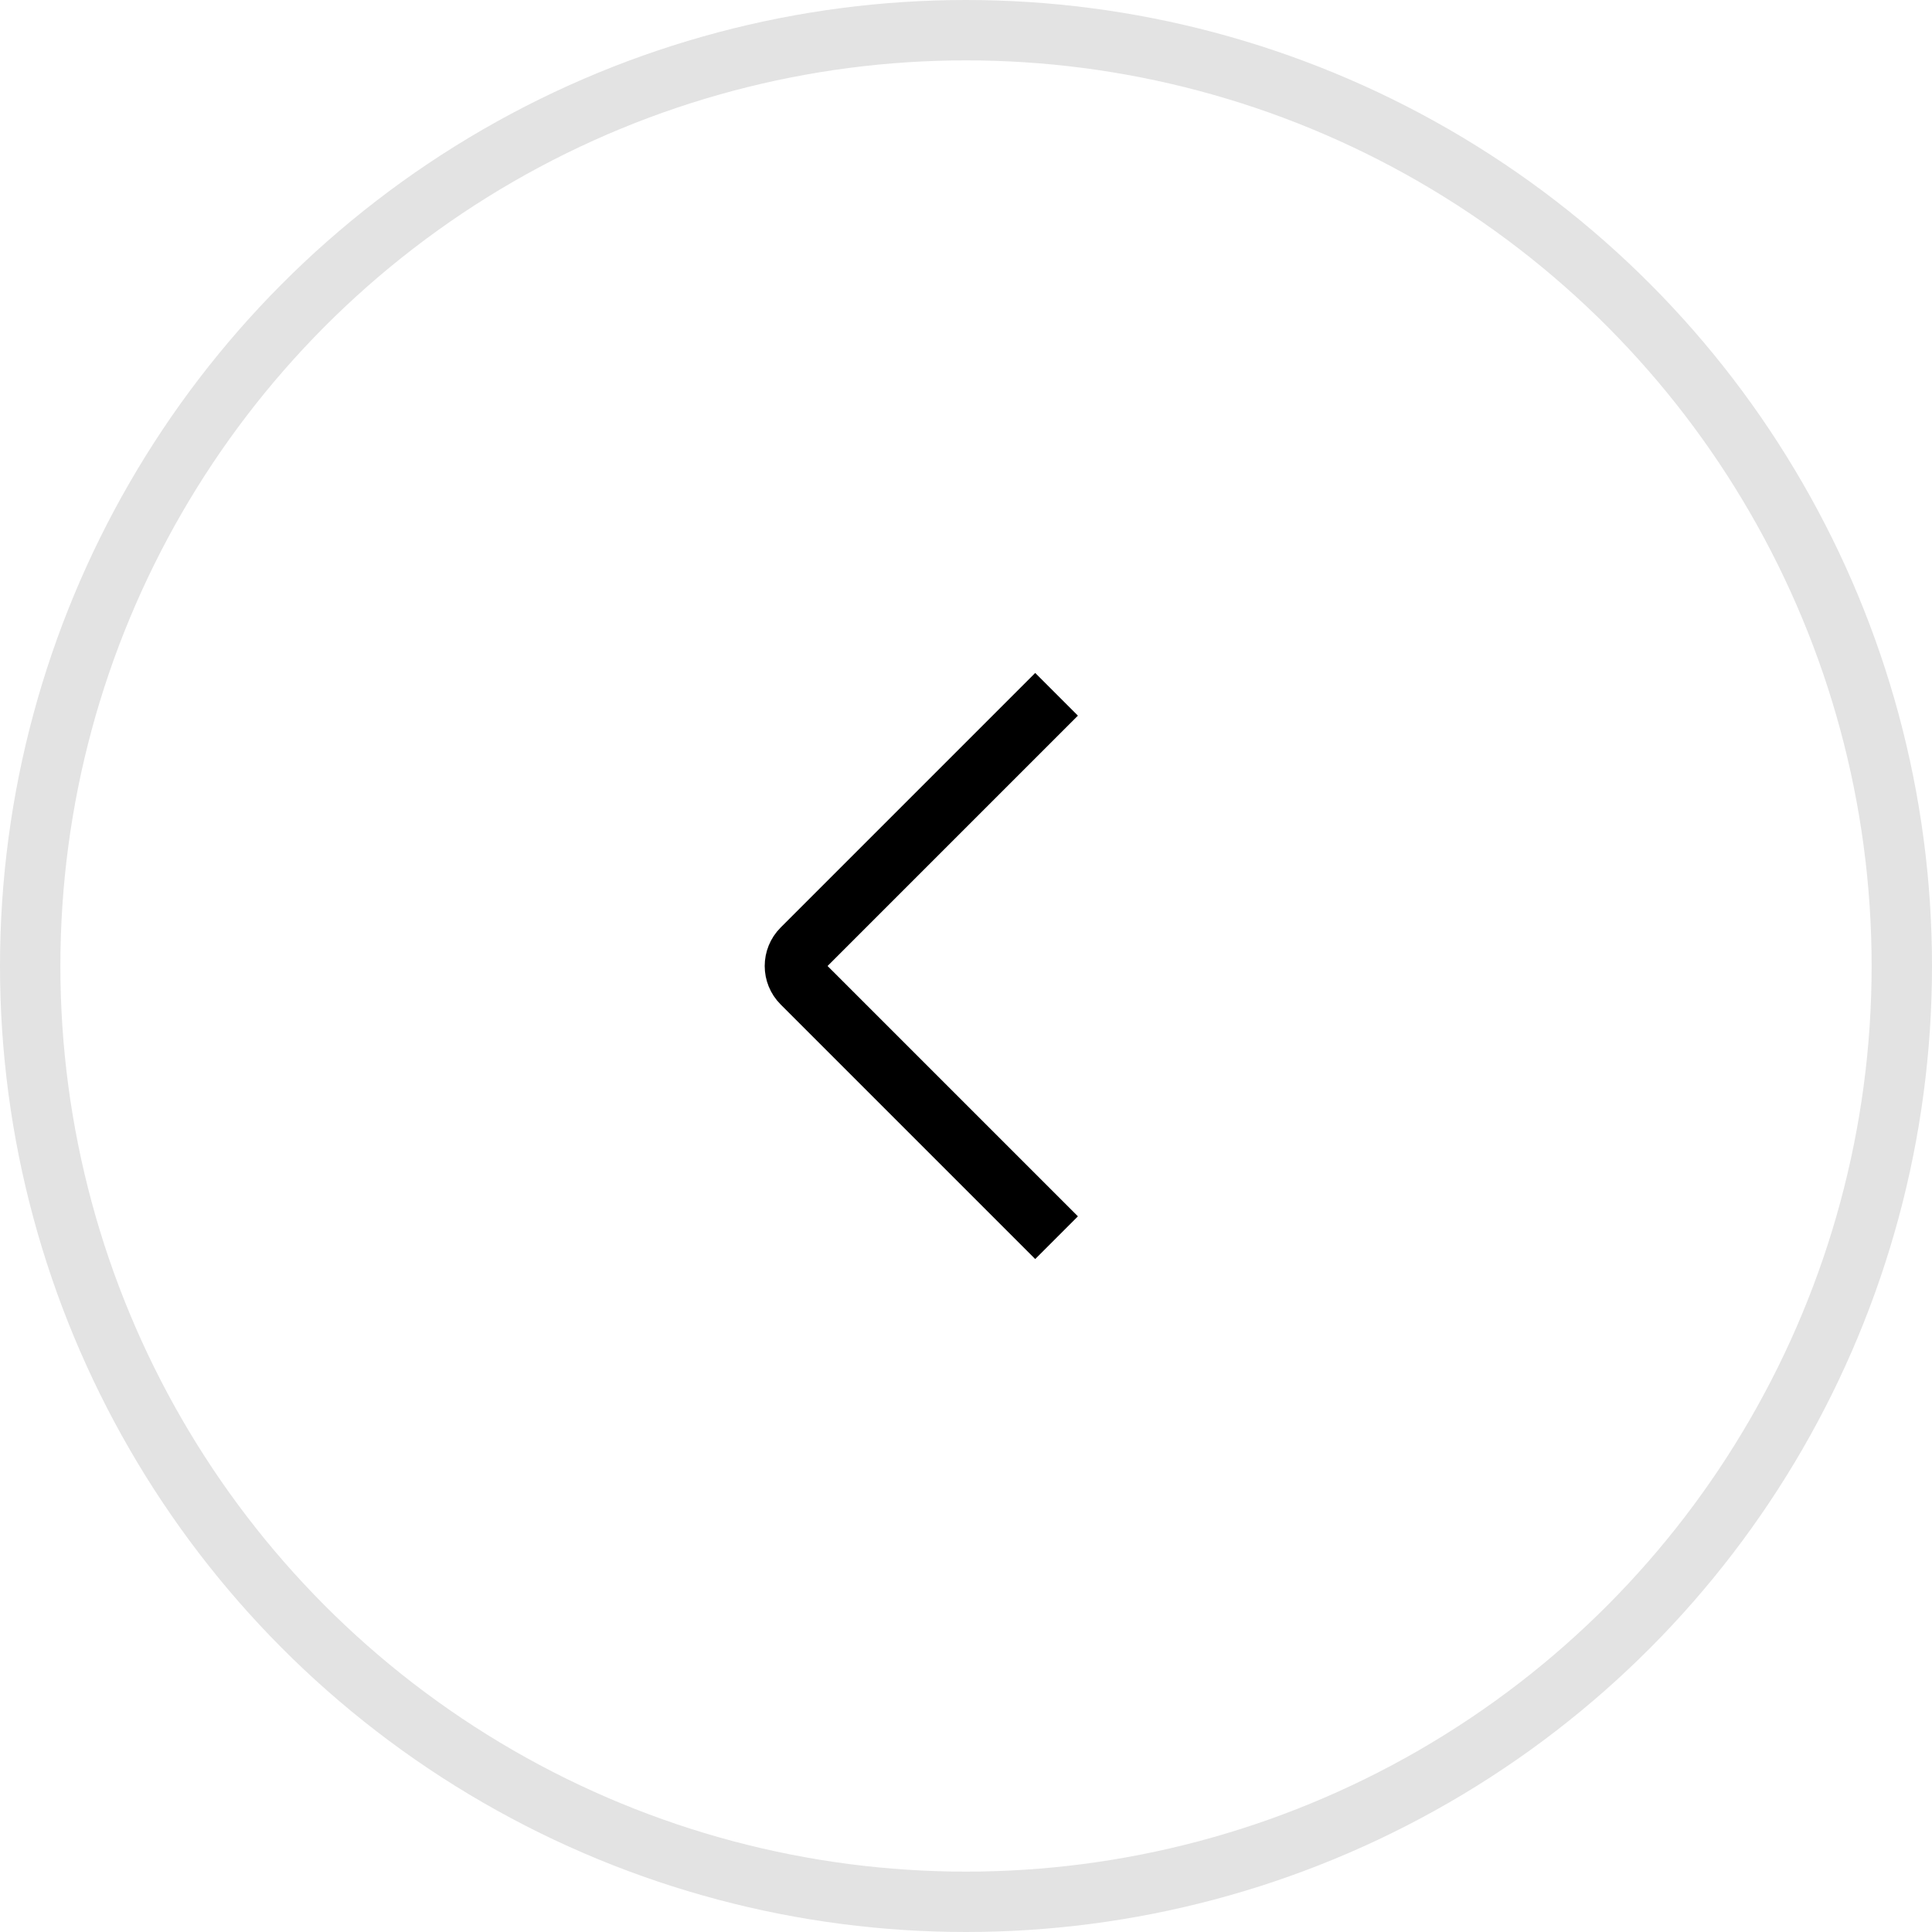
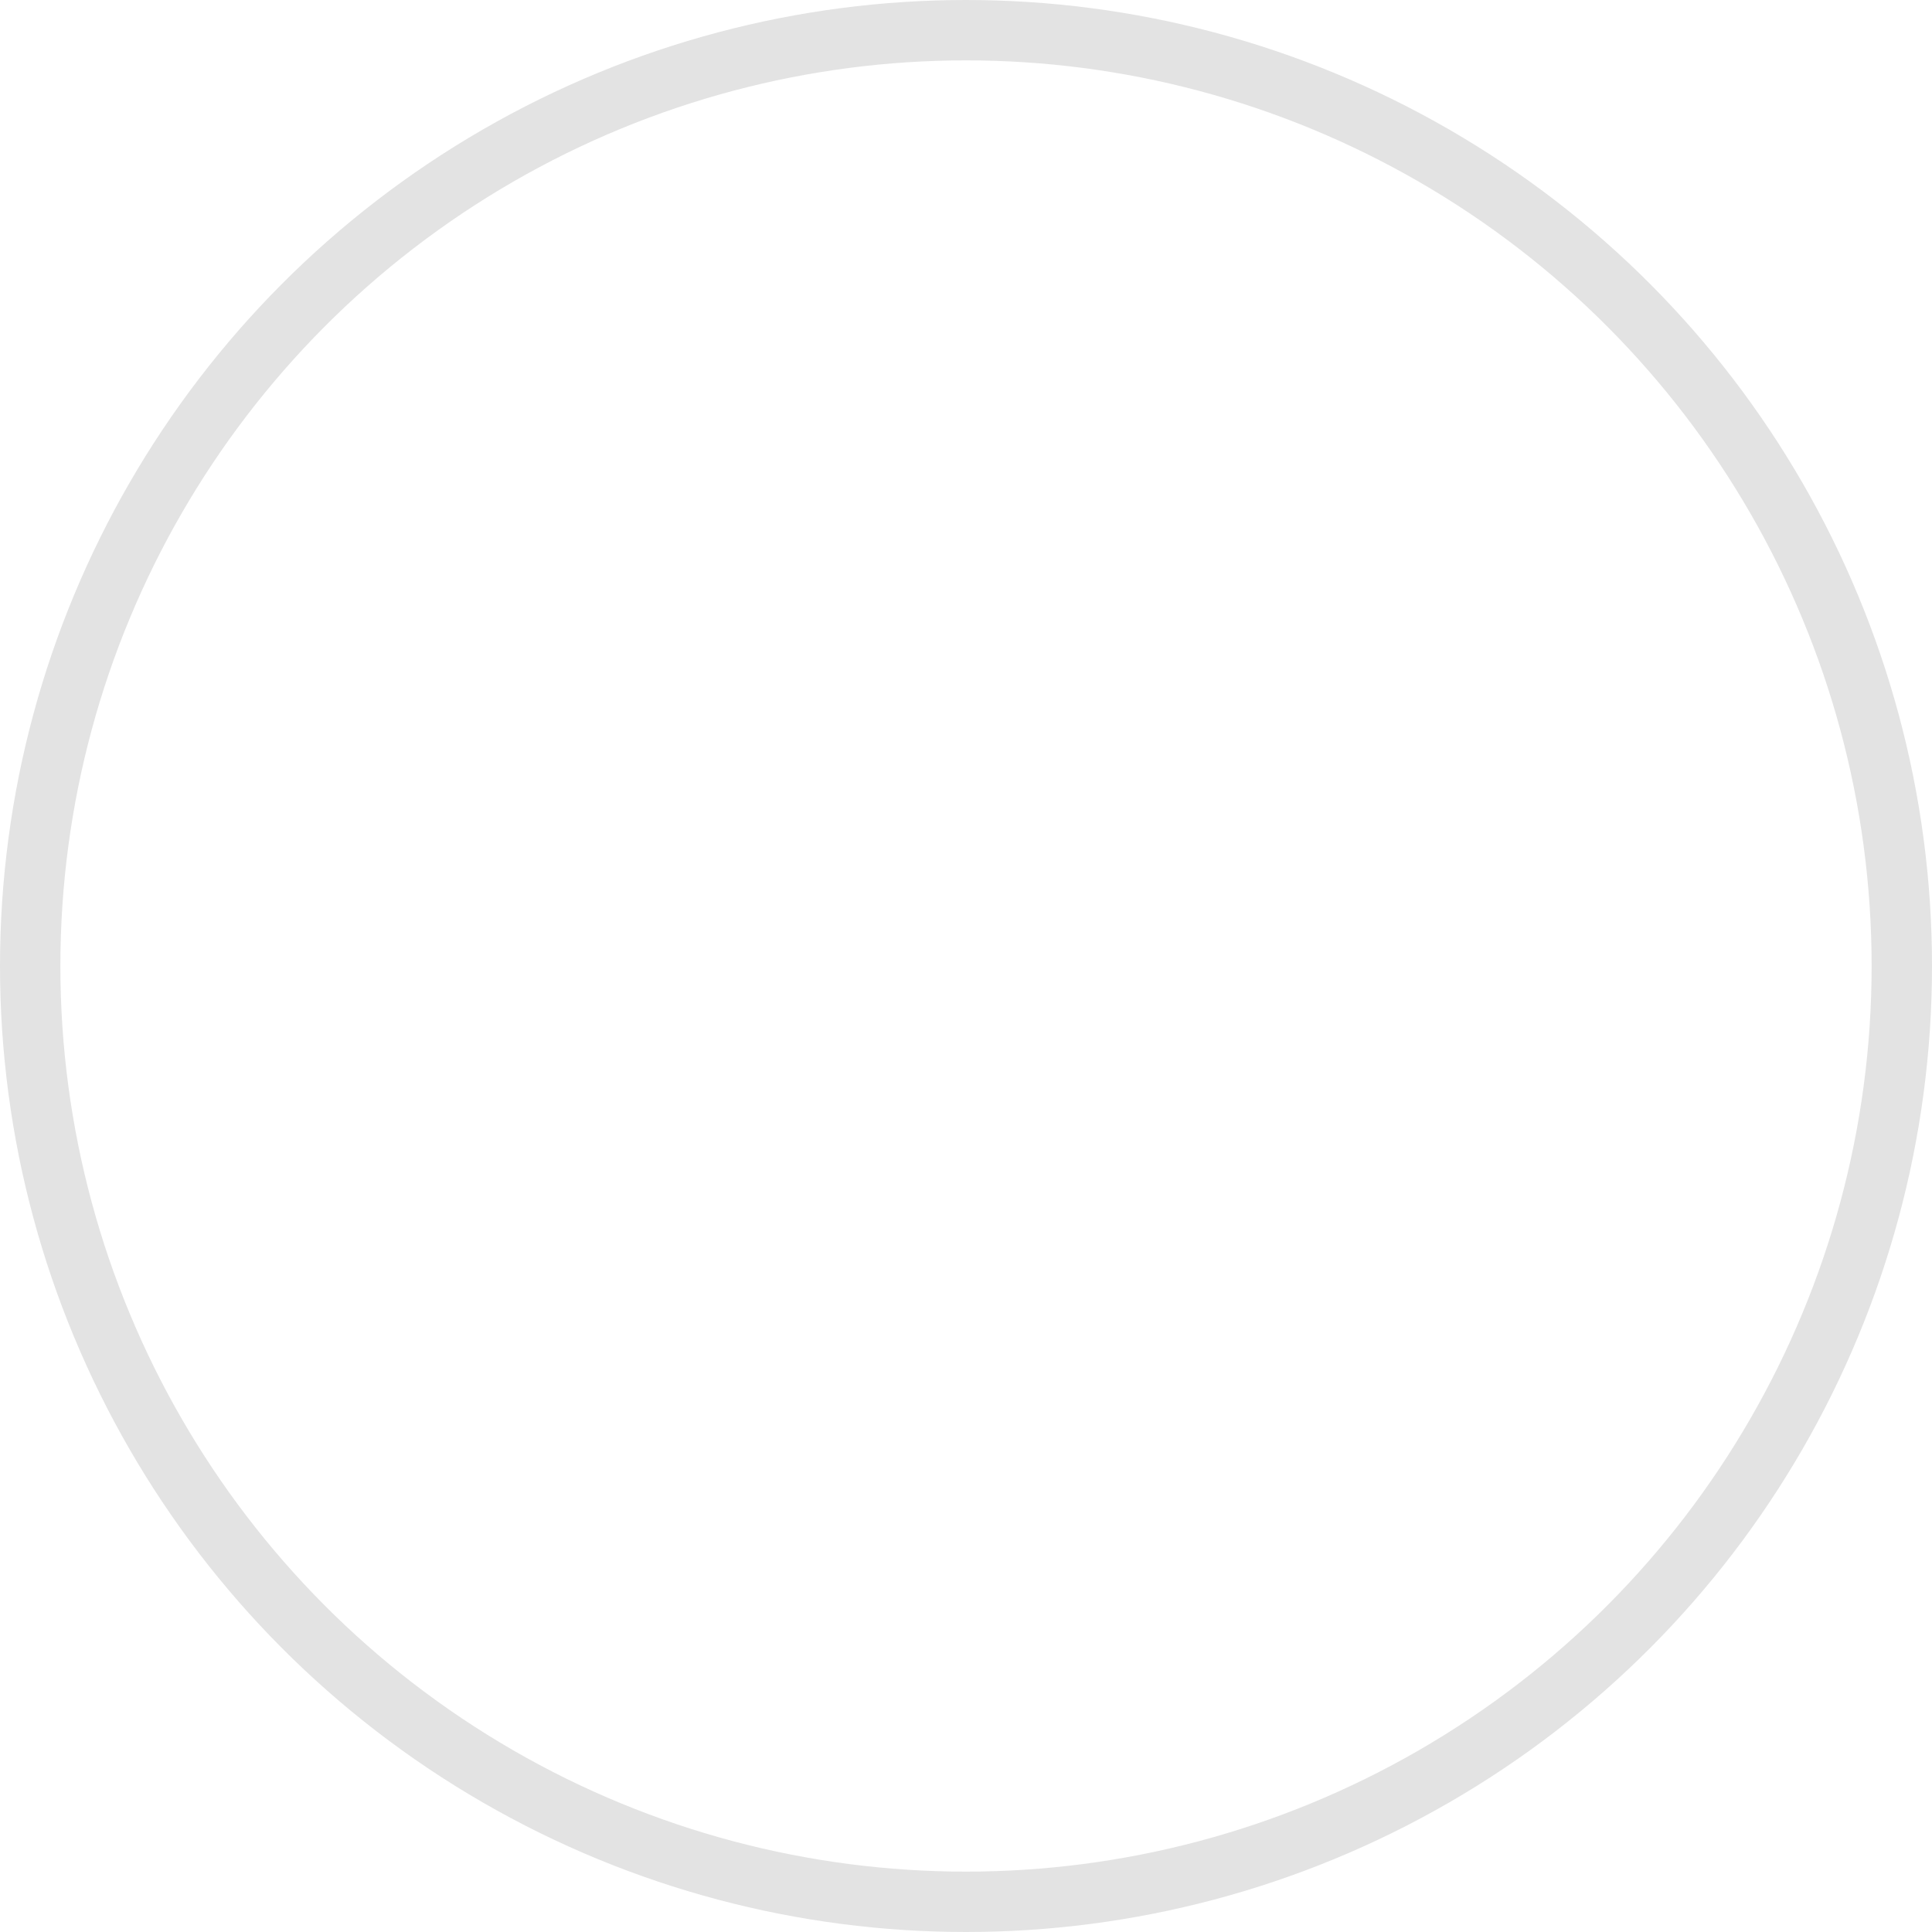
<svg xmlns="http://www.w3.org/2000/svg" width="32" height="32" viewBox="0 0 32 32" fill="none">
  <circle cx="16" cy="16" r="15.5" stroke="#E3E3E3" />
-   <path d="M17.5 11.5L13.283 15.717C13.127 15.873 13.127 16.127 13.283 16.283L17.5 20.5" stroke="black" />
</svg>